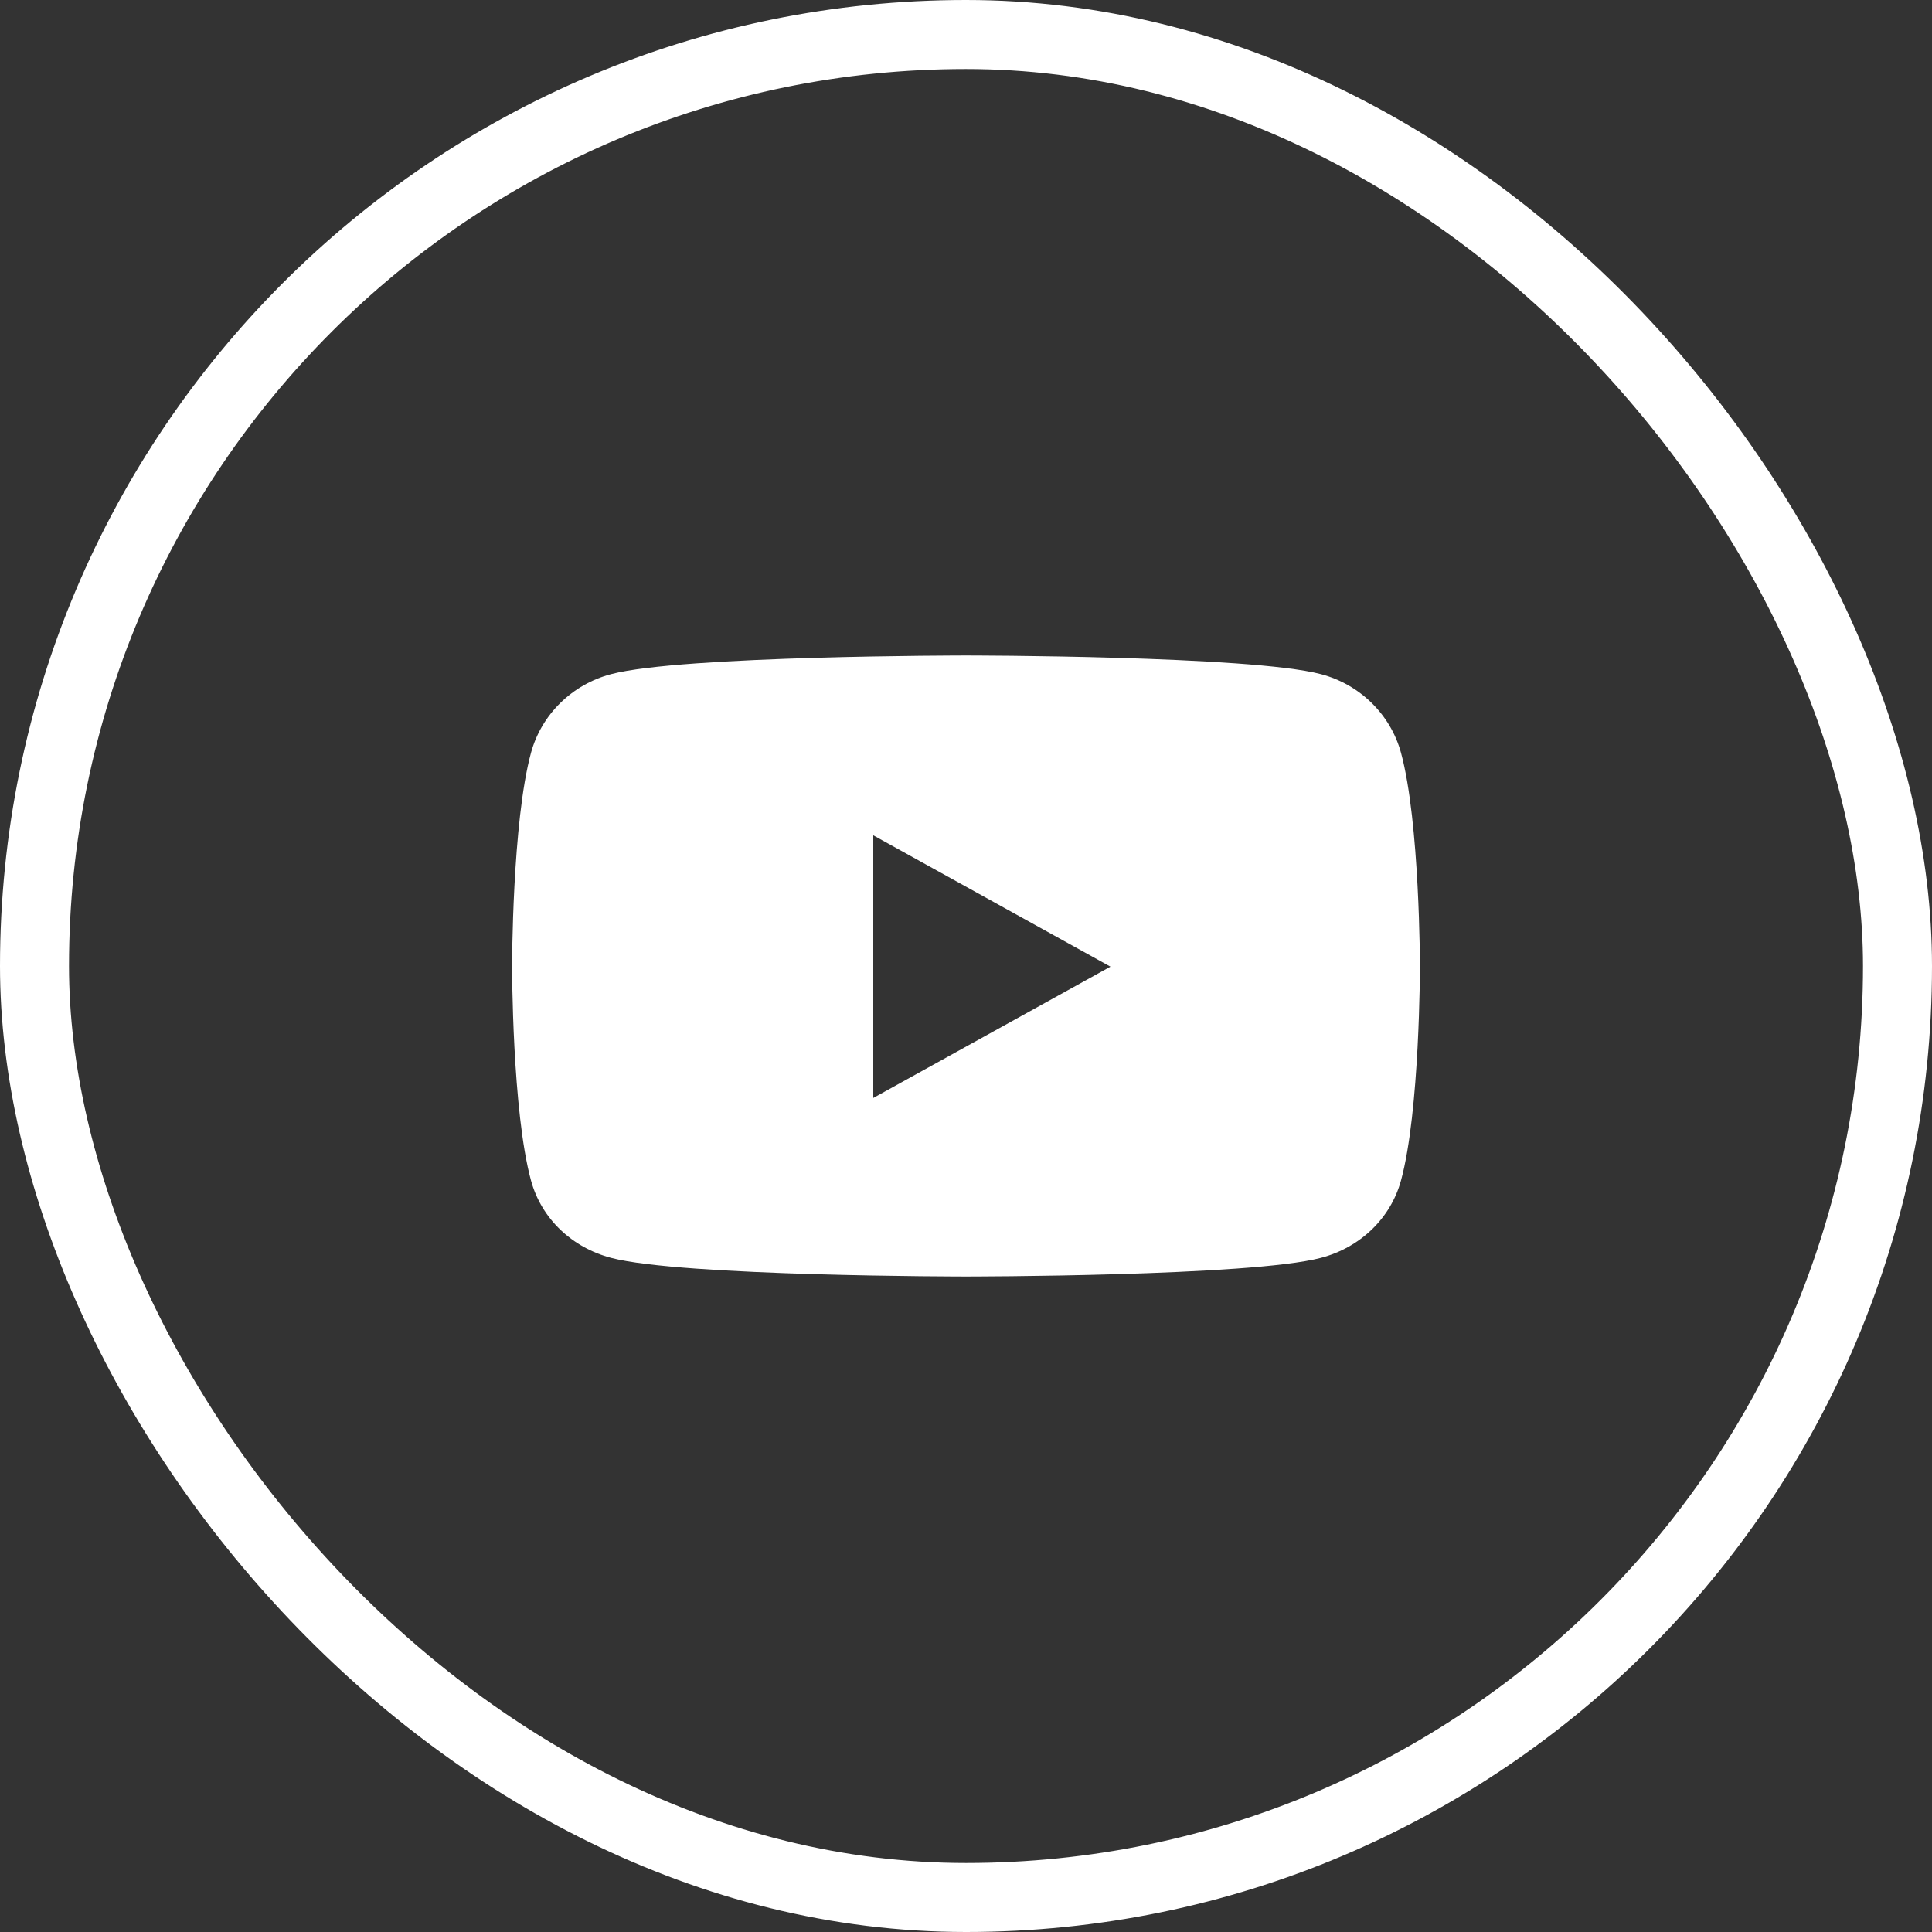
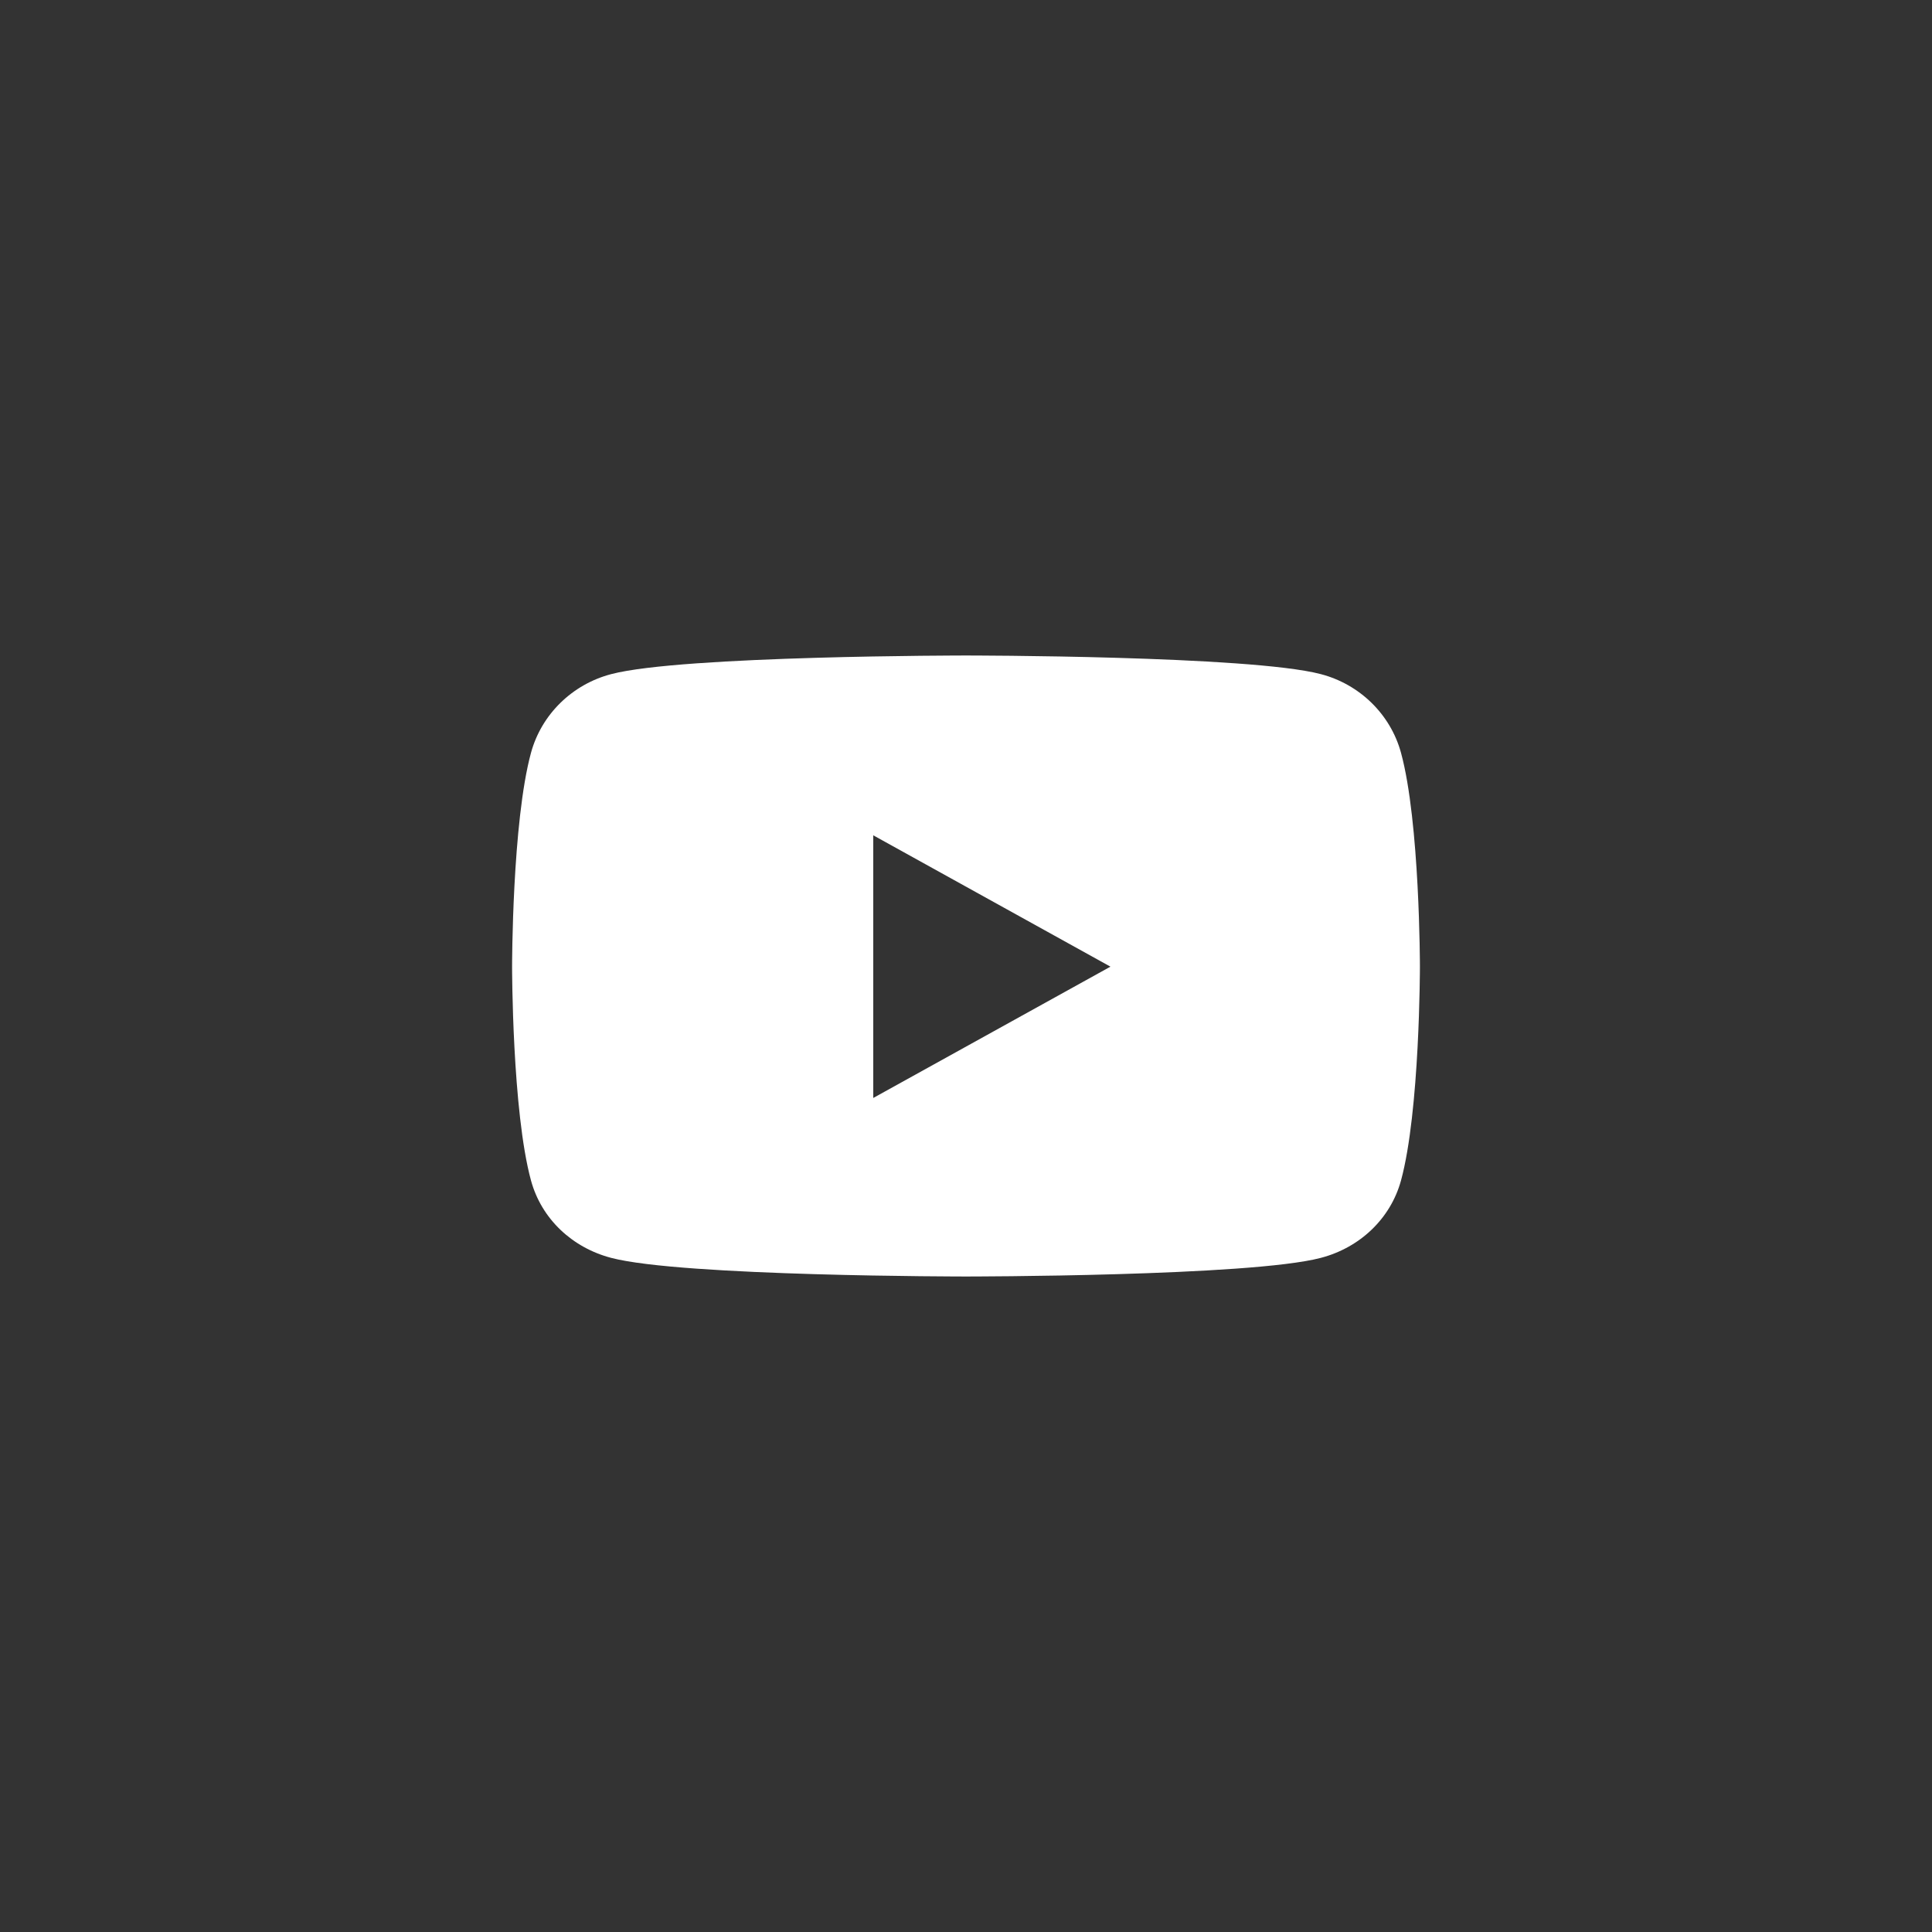
<svg xmlns="http://www.w3.org/2000/svg" width="56" height="56" viewBox="0 0 56 56" fill="none">
  <rect x="0" y="0" width="56" height="56" fill="#333333" stroke="none" />
-   <rect x="1" y="1" width="54" height="54" rx="27" stroke="white" stroke-width="2" />
  <path d="M40.608 21.817C40.304 20.706 39.413 19.834 38.281 19.539C36.229 19 28 19 28 19C28 19 19.771 19 17.719 19.539C16.587 19.834 15.696 20.706 15.392 21.817C14.843 23.828 14.843 28.019 14.843 28.019C14.843 28.019 14.843 32.209 15.392 34.22C15.696 35.331 16.587 36.166 17.719 36.461C19.771 37 28 37 28 37C28 37 36.229 37 38.281 36.461C39.413 36.166 40.304 35.327 40.608 34.22C41.157 32.209 41.157 28.019 41.157 28.019C41.157 28.019 41.157 23.828 40.608 21.817ZM25.312 31.825V24.212L32.187 28.019L25.312 31.825Z" fill="white" />
</svg>